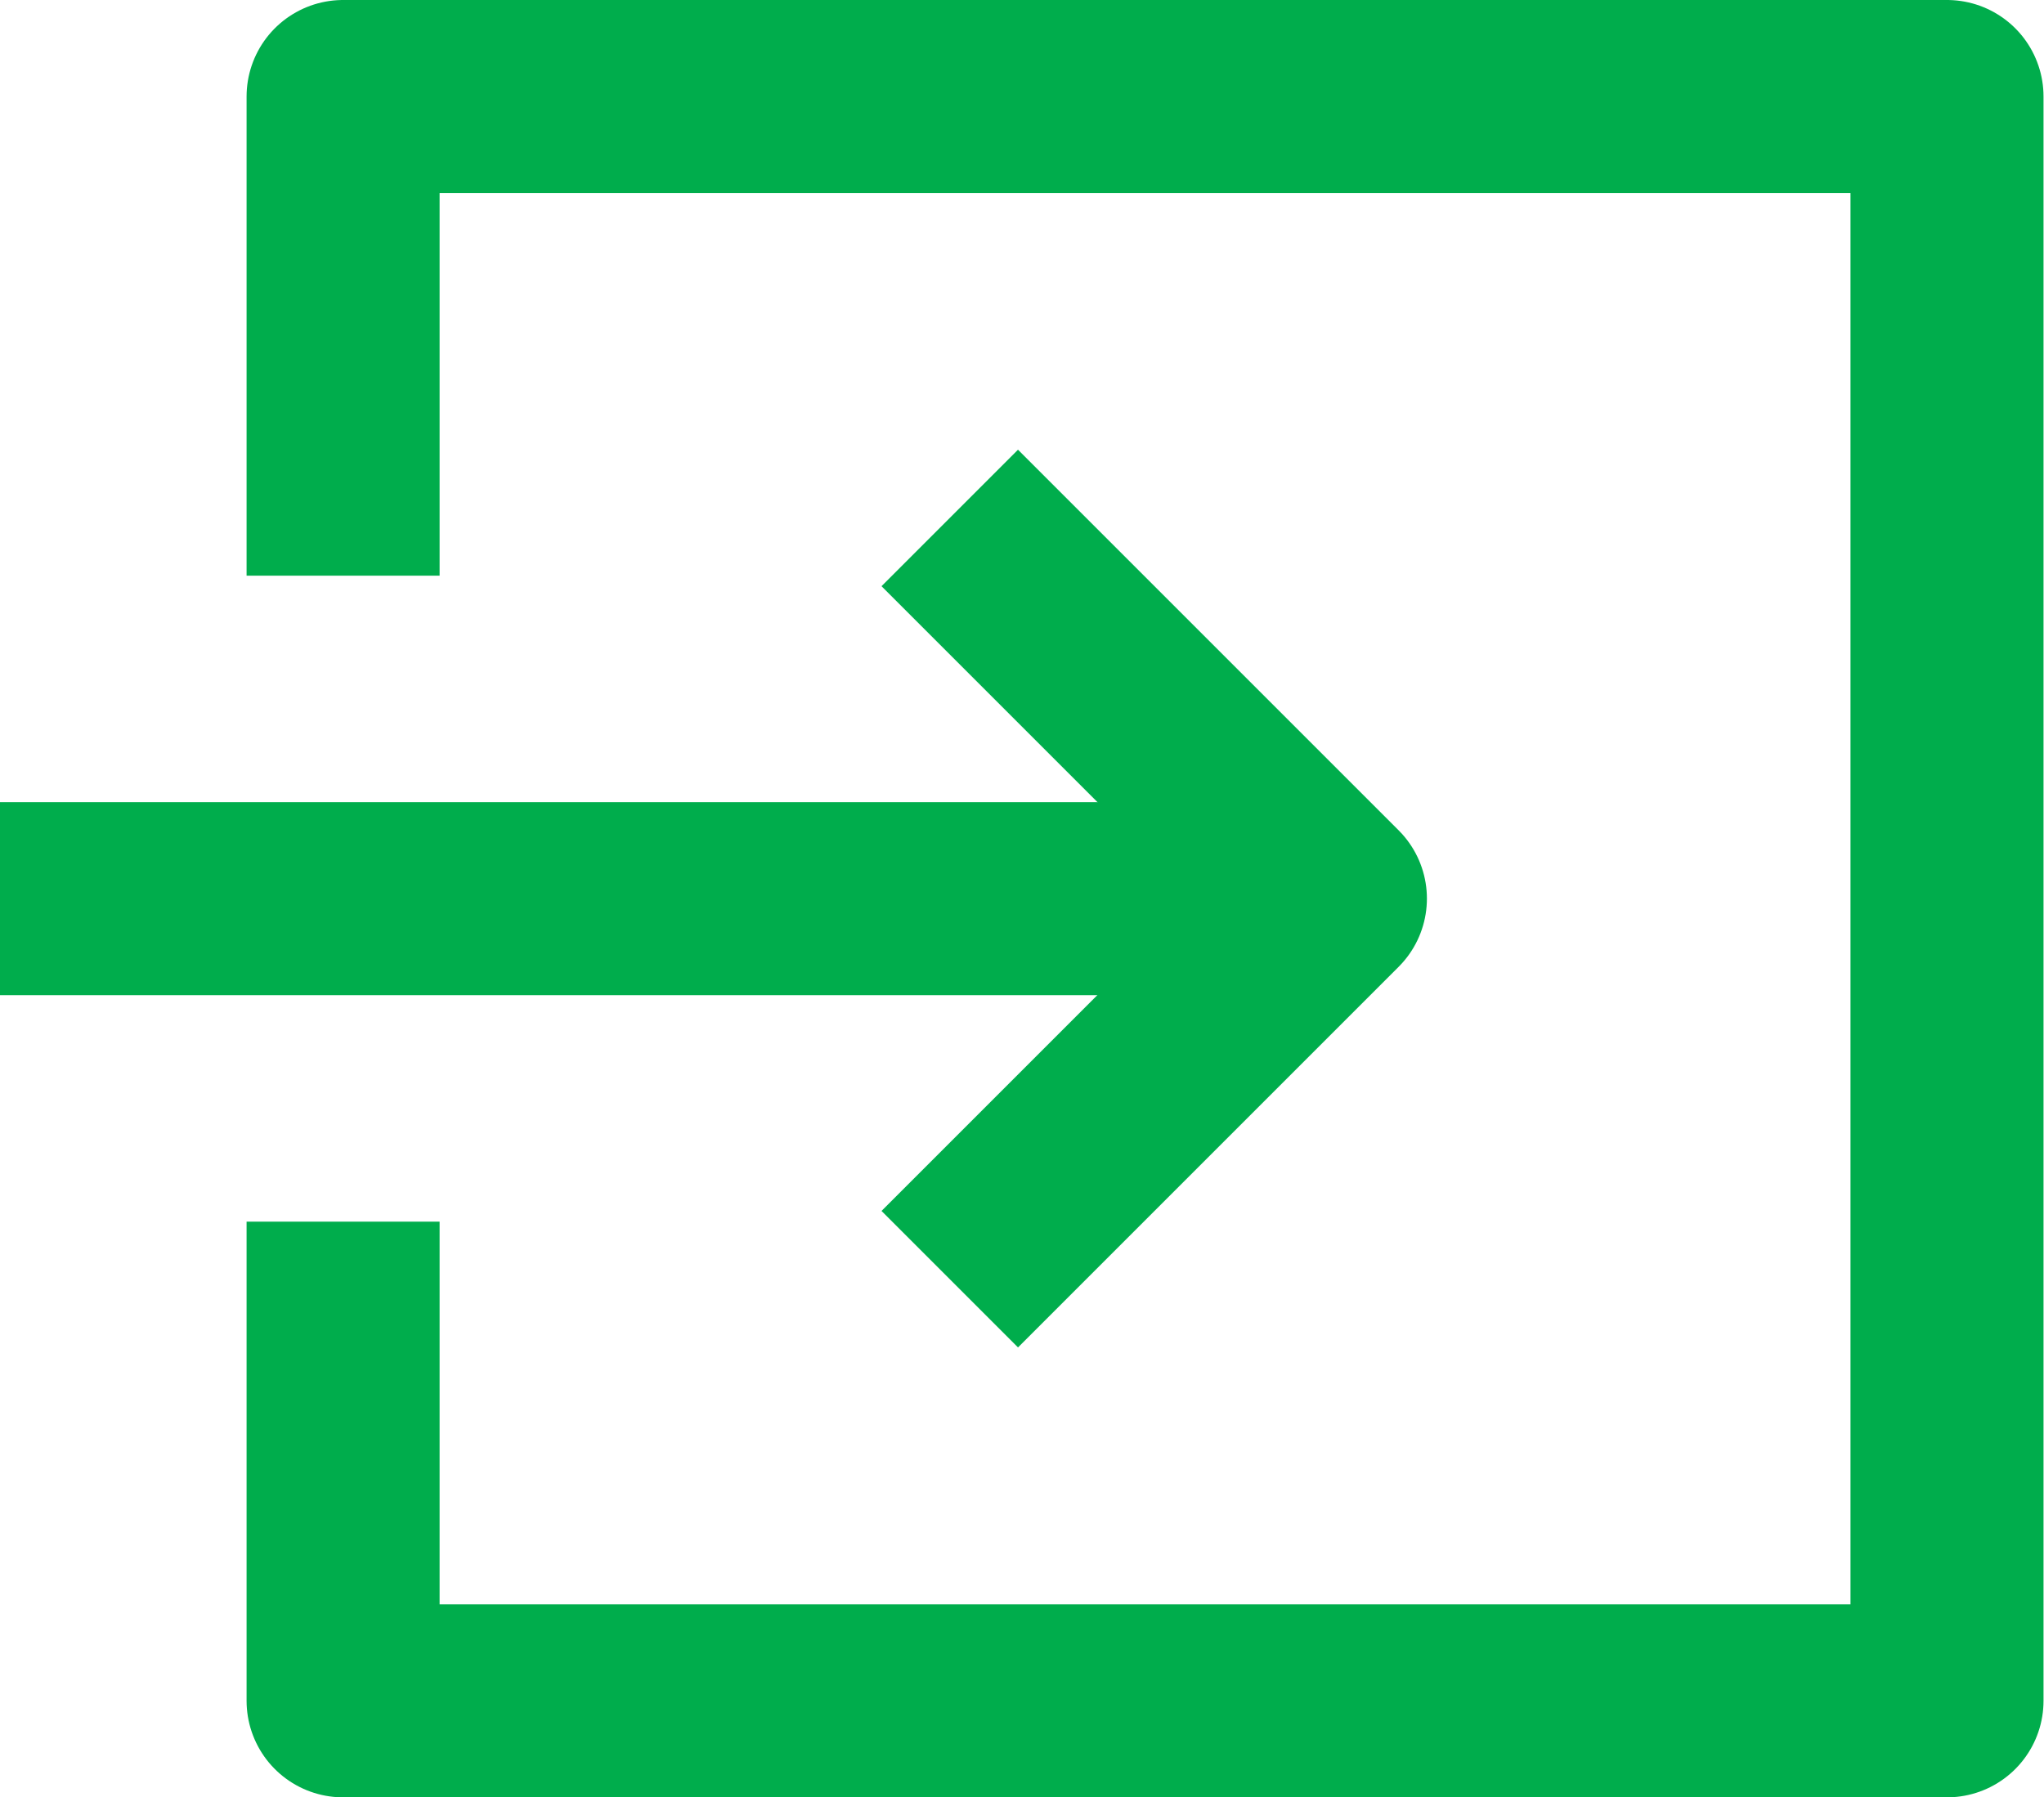
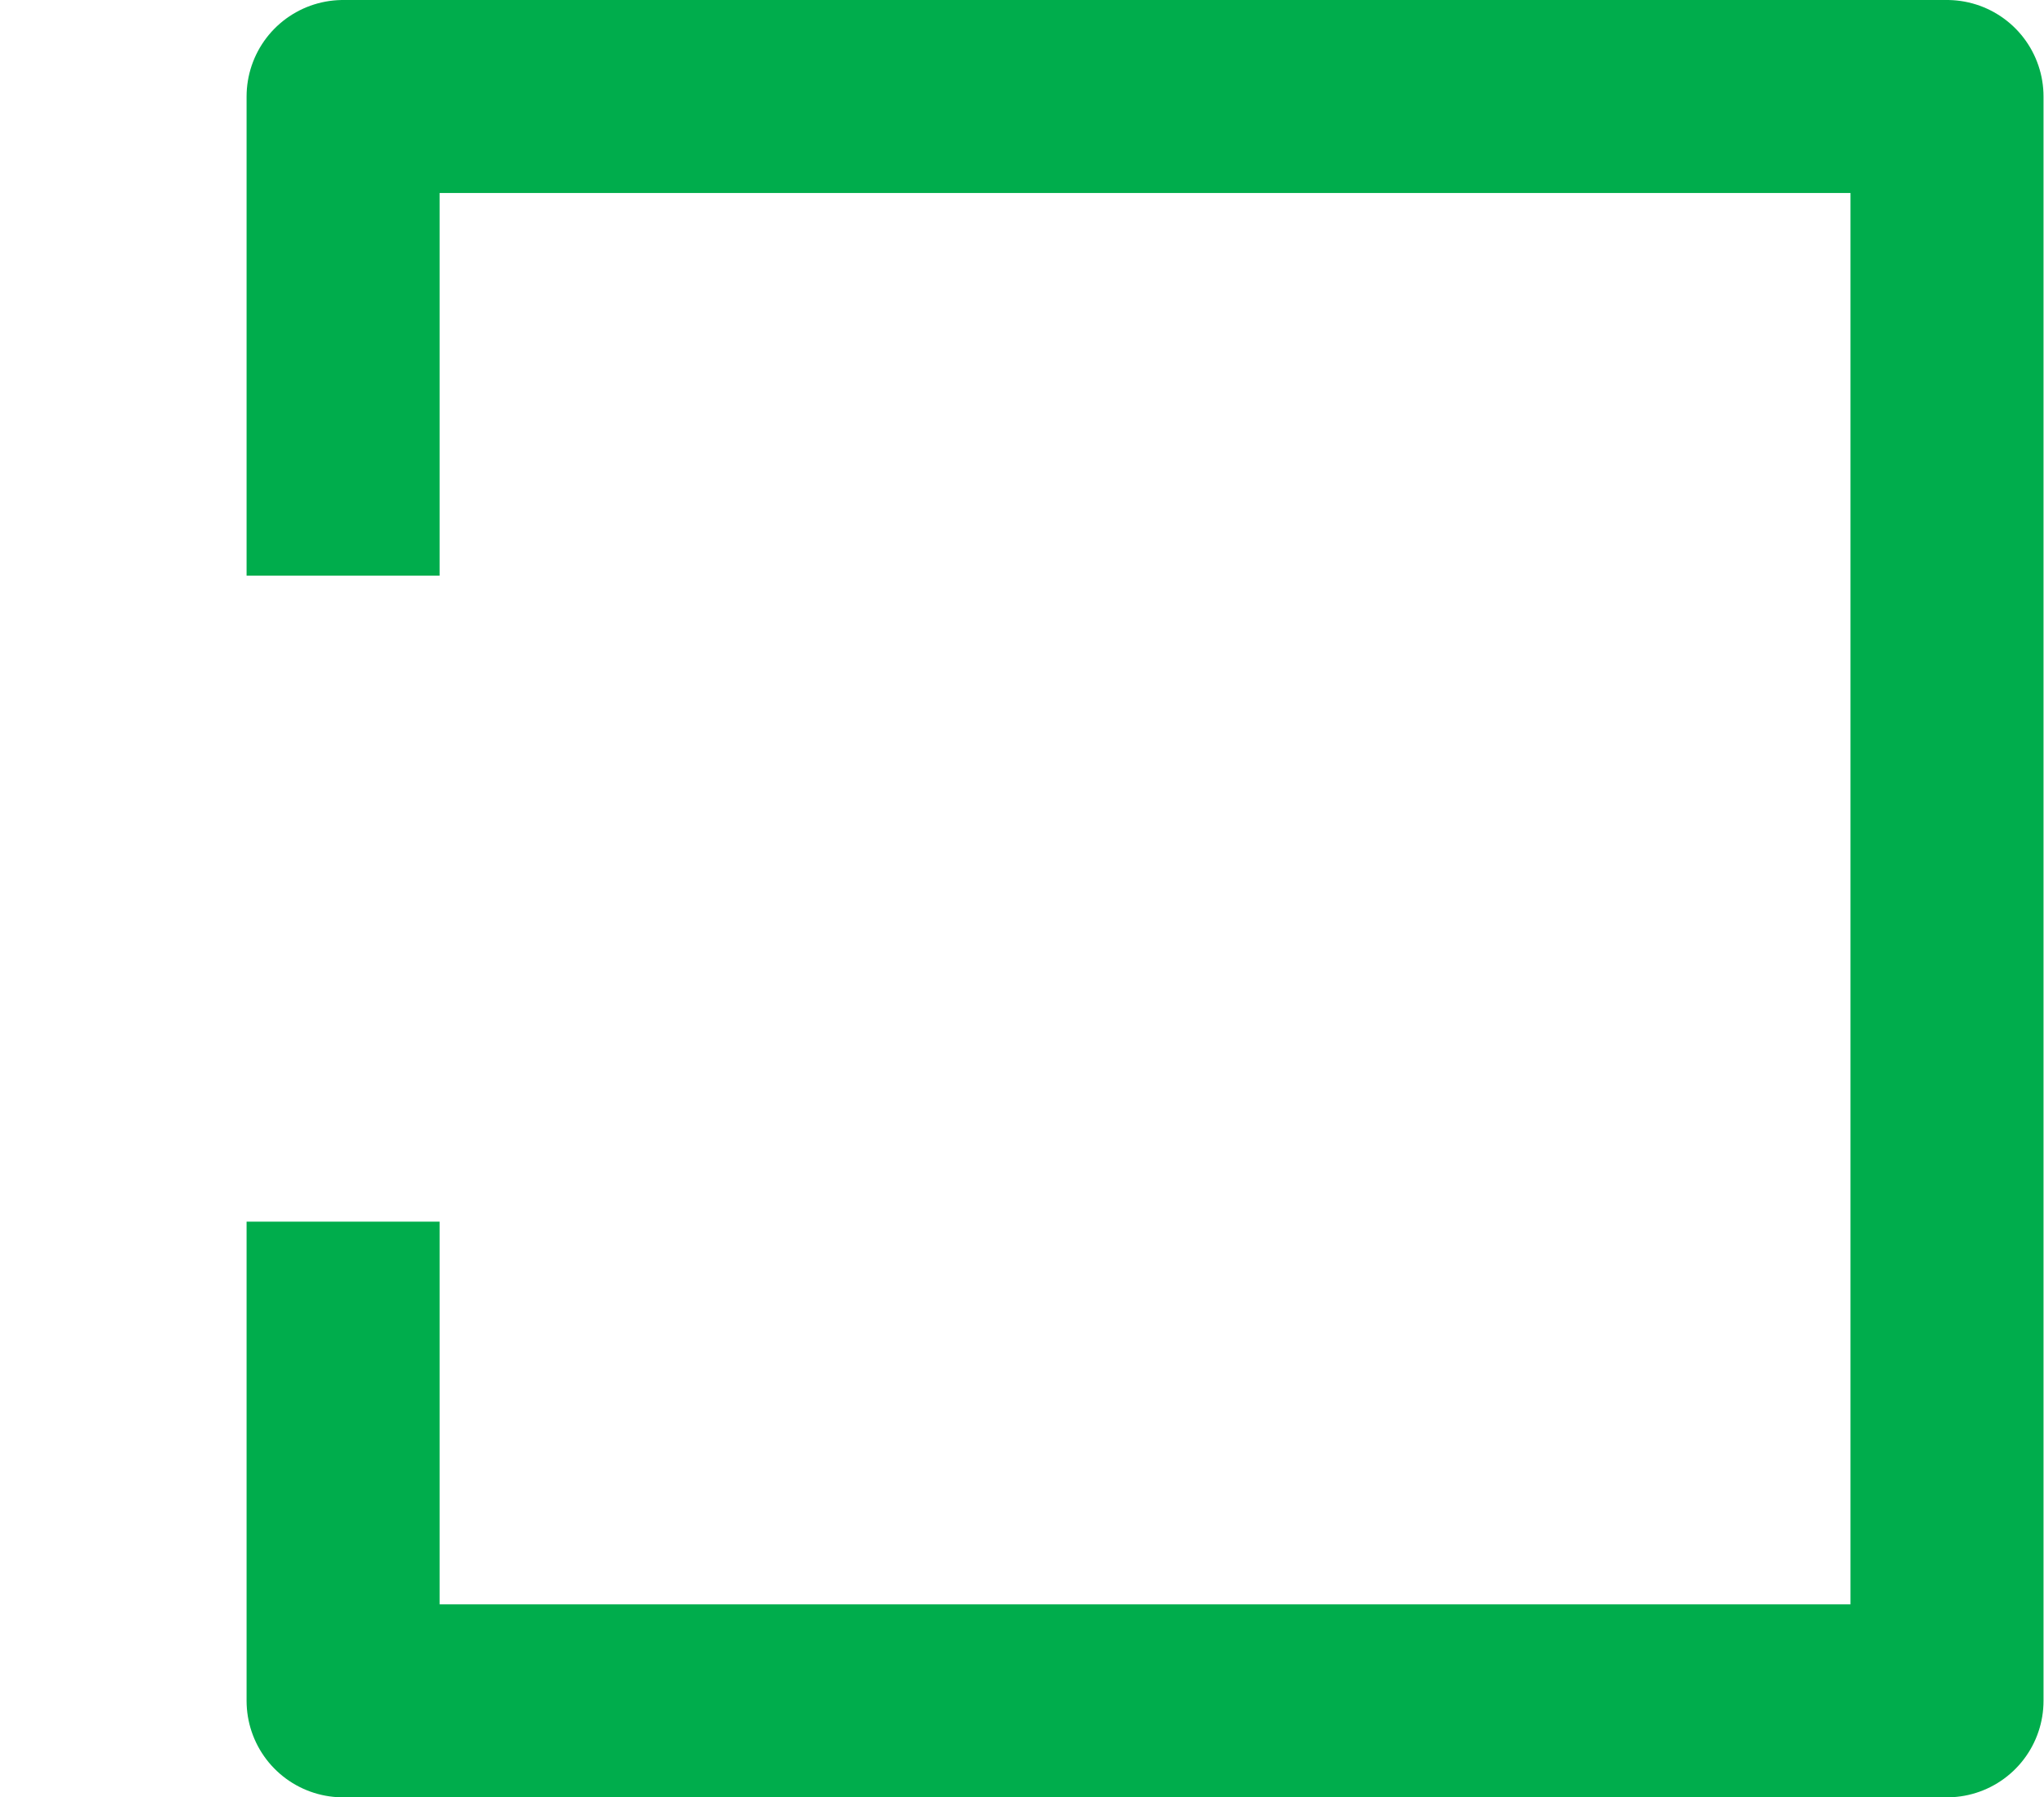
<svg xmlns="http://www.w3.org/2000/svg" width="21.179" height="18.624" viewBox="0 0 21.179 18.624">
  <g id="Group_4410" data-name="Group 4410" transform="translate(-122.526 -295.37)">
    <path id="Path_8396" data-name="Path 8396" d="M126.081,301.335V296.37H142.7v16.624H126.081v-4.965" fill="none" stroke="#00ad4c" stroke-linejoin="round" stroke-width="2" />
-     <path id="Path_8397" data-name="Path 8397" d="M131.7,300.063l3.944,3.944-3.944,3.944" transform="translate(0.667 0.674)" fill="none" stroke="#00ad4c" stroke-linejoin="round" stroke-width="2" />
-     <path id="Path_8398" data-name="Path 8398" d="M11.782,0H-2" transform="translate(124.526 304.682)" fill="none" stroke="#00ad4c" stroke-width="2" />
  </g>
</svg>